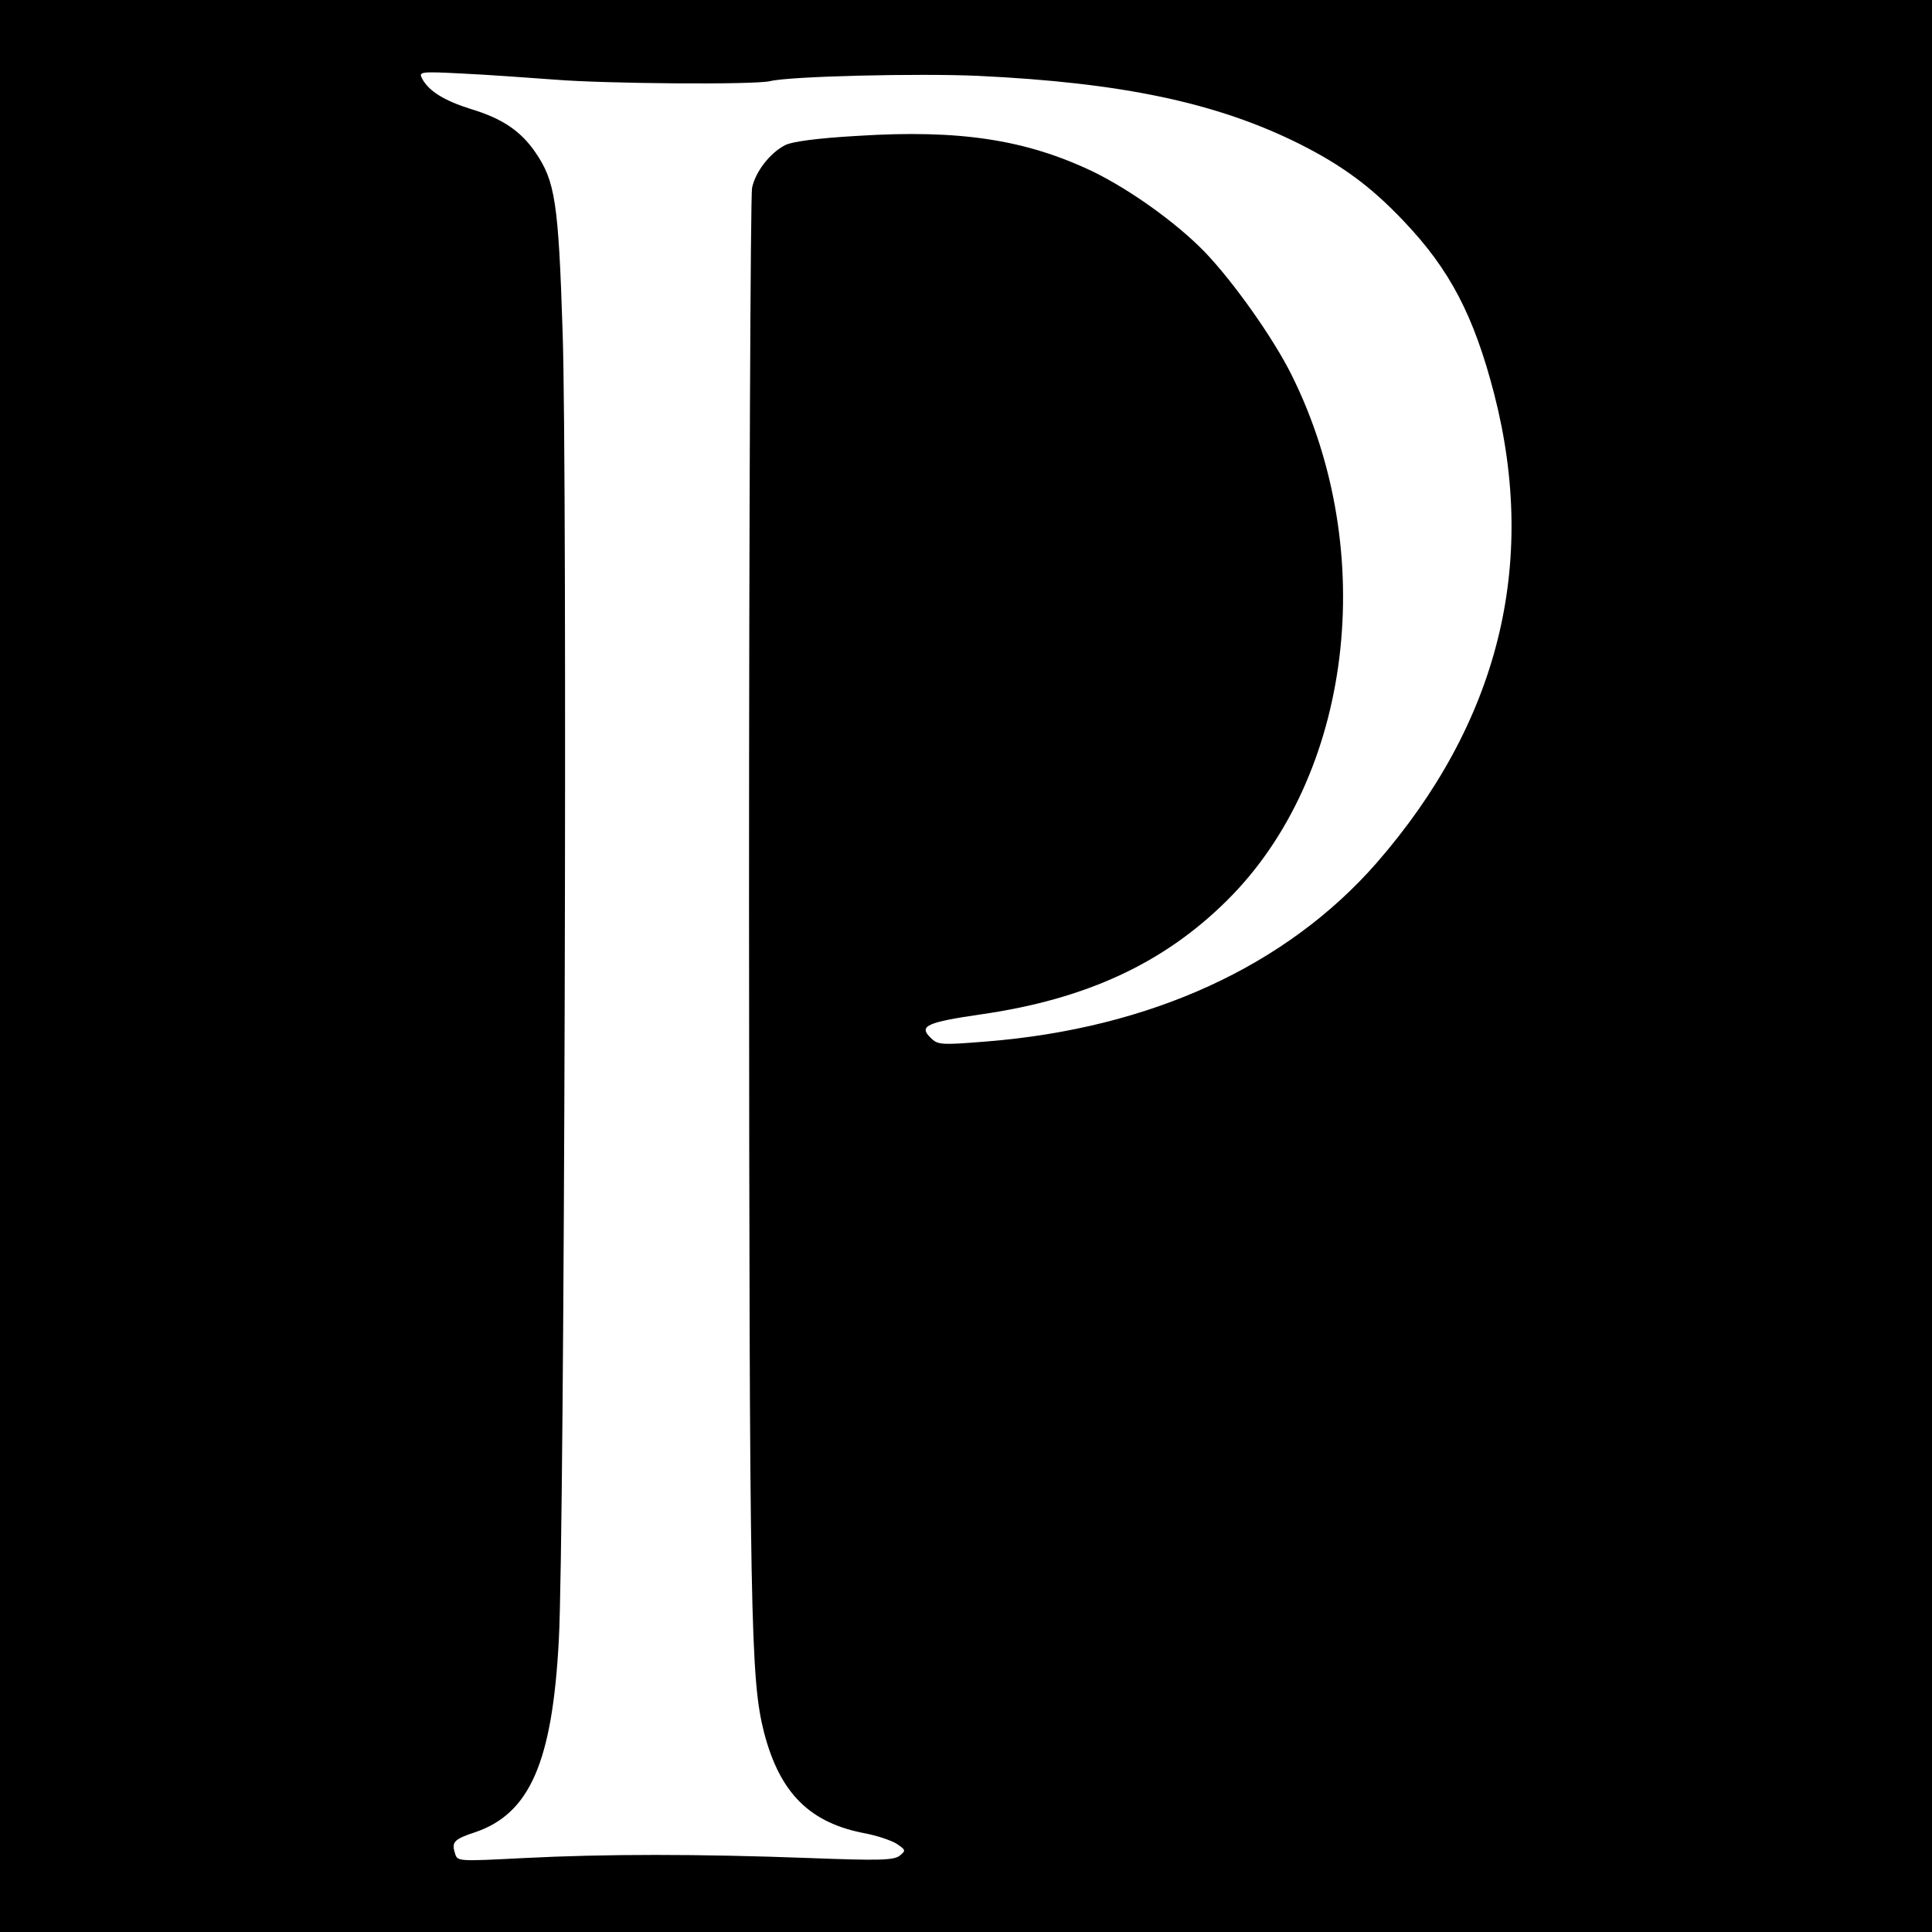
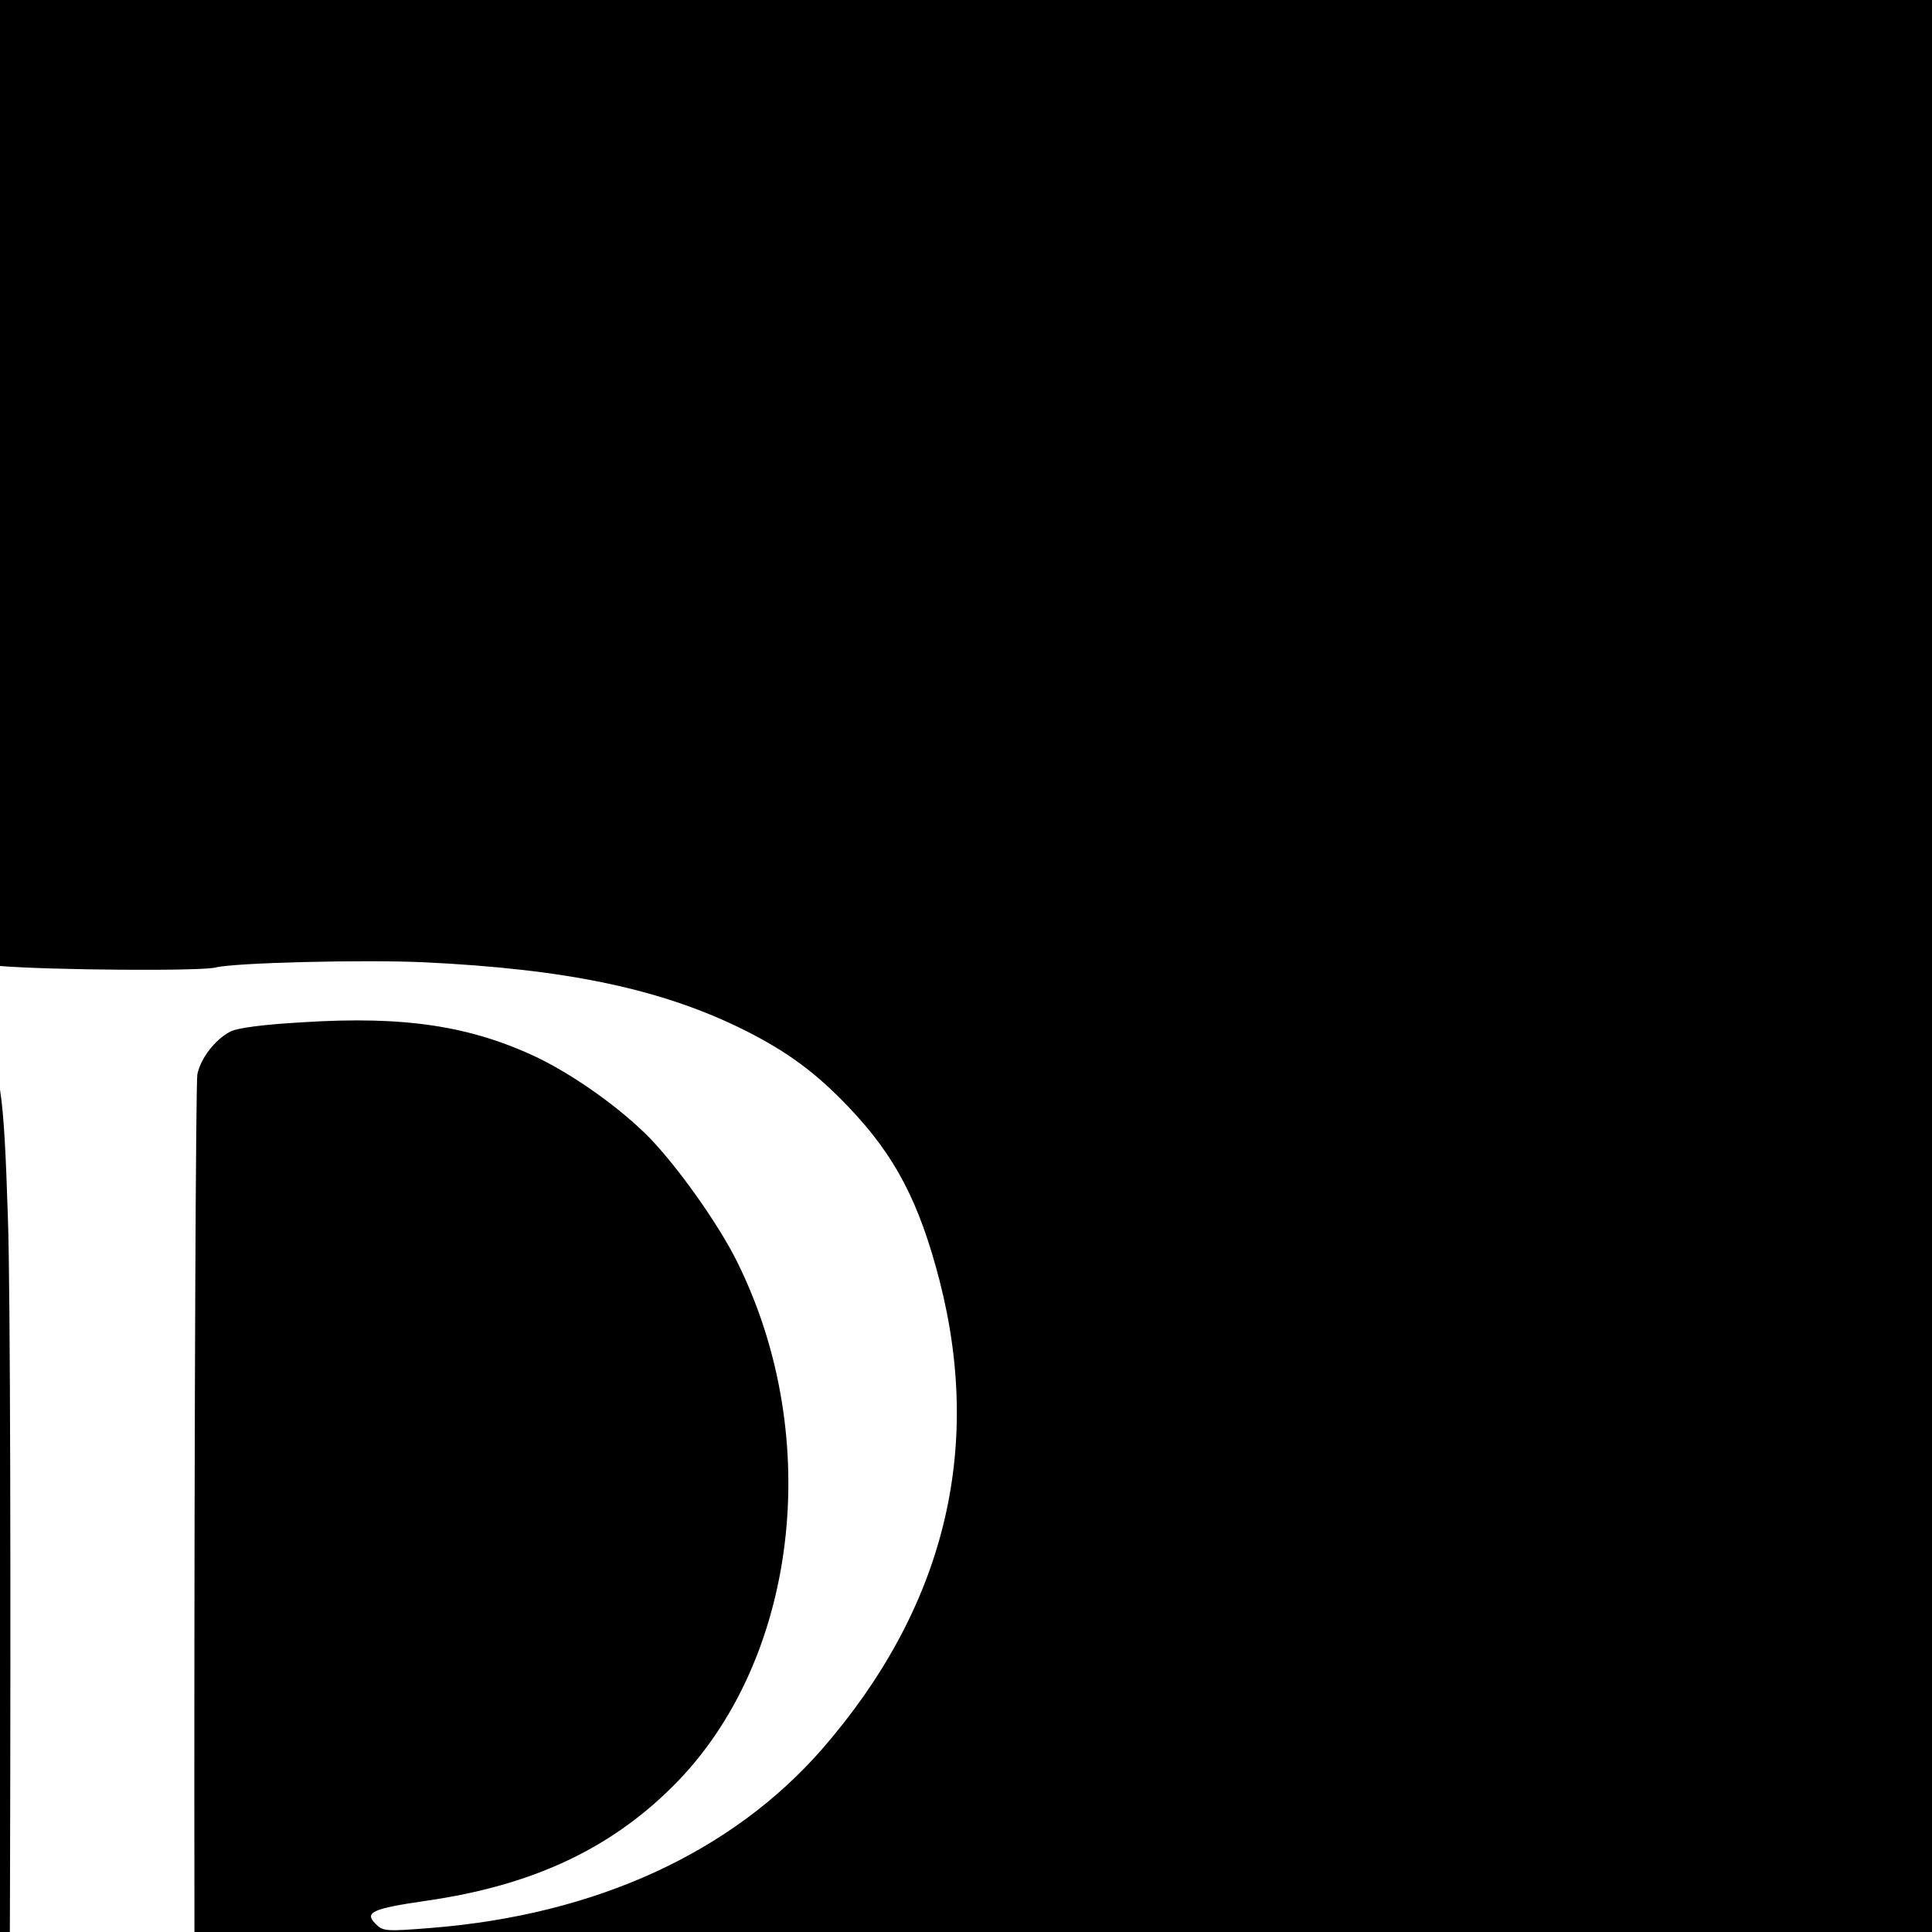
<svg xmlns="http://www.w3.org/2000/svg" version="1.0" width="512pt" height="512pt" viewBox="0 0 512 512" preserveAspectRatio="xMidYMid meet">
  <g transform="translate(0,512) scale(0.1,-0.1)" fill="#000000" stroke="none">
-     <path d="M0 2560 l0 -2560 2560 0 2560 0 0 2560 0 2560 -2560 0 -2560 0 0 -2560z m1470 2349 c134 -11 531 -14 571 -4 52 13 393 21 550 14 382 -18 634 -71 854 -181 111 -56 188 -112 275 -204 122 -128 186 -250 240 -459 116 -452 11 -871 -312 -1242 -239 -273 -598 -438 -1033 -473 -123 -10 -130 -9 -149 10 -32 31 -10 41 135 62 277 40 483 135 651 302 331 328 405 922 171 1392 -48 97 -154 247 -231 327 -74 76 -195 163 -295 212 -178 85 -353 112 -623 95 -106 -6 -175 -15 -194 -25 -40 -21 -78 -70 -87 -113 -4 -20 -8 -874 -8 -1897 1 -1910 4 -2055 40 -2197 42 -161 122 -240 270 -267 30 -6 66 -18 81 -27 25 -17 25 -18 8 -32 -16 -12 -55 -13 -239 -6 -293 11 -542 11 -756 0 -176 -9 -177 -9 -183 12 -10 30 -3 38 52 56 146 49 206 186 223 511 15 273 23 3088 10 3465 -11 345 -20 400 -72 476 -39 57 -88 90 -171 115 -70 22 -111 47 -129 80 -10 19 -7 20 108 14 65 -3 174 -11 243 -16z" />
+     <path d="M0 2560 l0 -2560 2560 0 2560 0 0 2560 0 2560 -2560 0 -2560 0 0 -2560z c134 -11 531 -14 571 -4 52 13 393 21 550 14 382 -18 634 -71 854 -181 111 -56 188 -112 275 -204 122 -128 186 -250 240 -459 116 -452 11 -871 -312 -1242 -239 -273 -598 -438 -1033 -473 -123 -10 -130 -9 -149 10 -32 31 -10 41 135 62 277 40 483 135 651 302 331 328 405 922 171 1392 -48 97 -154 247 -231 327 -74 76 -195 163 -295 212 -178 85 -353 112 -623 95 -106 -6 -175 -15 -194 -25 -40 -21 -78 -70 -87 -113 -4 -20 -8 -874 -8 -1897 1 -1910 4 -2055 40 -2197 42 -161 122 -240 270 -267 30 -6 66 -18 81 -27 25 -17 25 -18 8 -32 -16 -12 -55 -13 -239 -6 -293 11 -542 11 -756 0 -176 -9 -177 -9 -183 12 -10 30 -3 38 52 56 146 49 206 186 223 511 15 273 23 3088 10 3465 -11 345 -20 400 -72 476 -39 57 -88 90 -171 115 -70 22 -111 47 -129 80 -10 19 -7 20 108 14 65 -3 174 -11 243 -16z" />
  </g>
</svg>